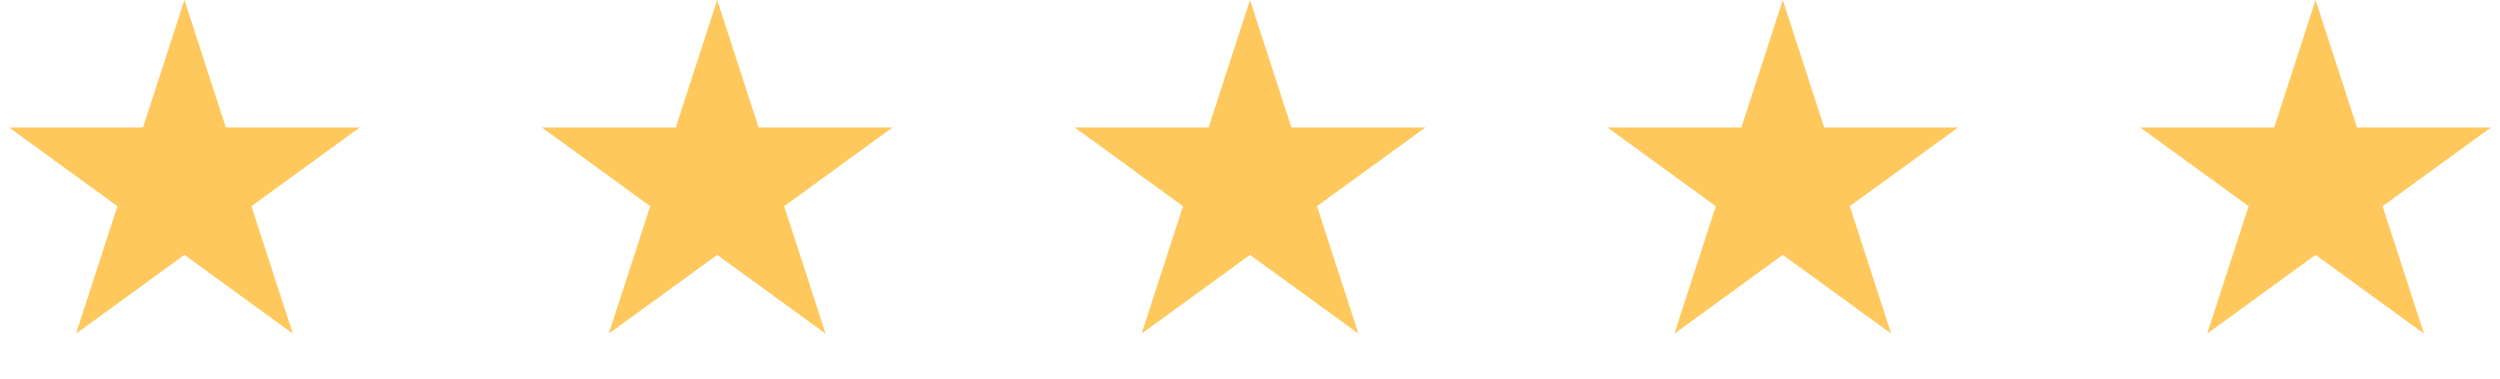
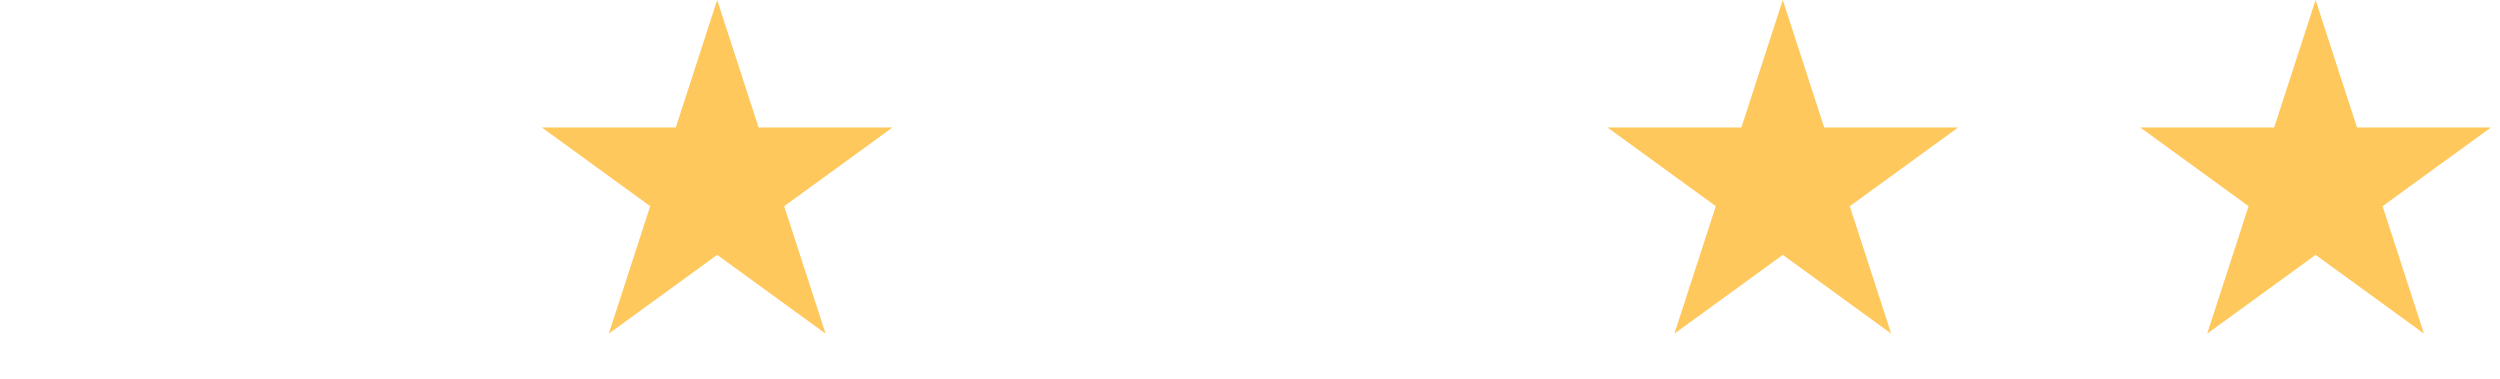
<svg xmlns="http://www.w3.org/2000/svg" width="165" height="25" viewBox="0 0 165 25" fill="none">
-   <path d="M12.172 0L14.905 8.411H23.749L16.594 13.609L19.327 22.02L12.172 16.822L5.018 22.02L7.75 13.609L0.596 8.411H9.439L12.172 0Z" fill="#FFC85D" />
  <path d="M47.334 0L50.067 8.411H58.911L51.756 13.609L54.489 22.02L47.334 16.822L40.18 22.02L42.913 13.609L35.758 8.411H44.602L47.334 0Z" fill="#FFC85D" />
-   <path d="M82.5 0L85.233 8.411H94.077L86.922 13.609L89.655 22.02L82.5 16.822L75.346 22.02L78.079 13.609L70.924 8.411H79.767L82.5 0Z" fill="#FFC85D" />
  <path d="M117.664 0L120.397 8.411H129.241L122.086 13.609L124.819 22.02L117.664 16.822L110.51 22.02L113.243 13.609L106.088 8.411H114.932L117.664 0Z" fill="#FFC85D" />
  <path d="M152.829 0L155.561 8.411H164.405L157.25 13.609L159.983 22.02L152.829 16.822L145.674 22.02L148.407 13.609L141.252 8.411H150.096L152.829 0Z" fill="#FFC85D" />
</svg>